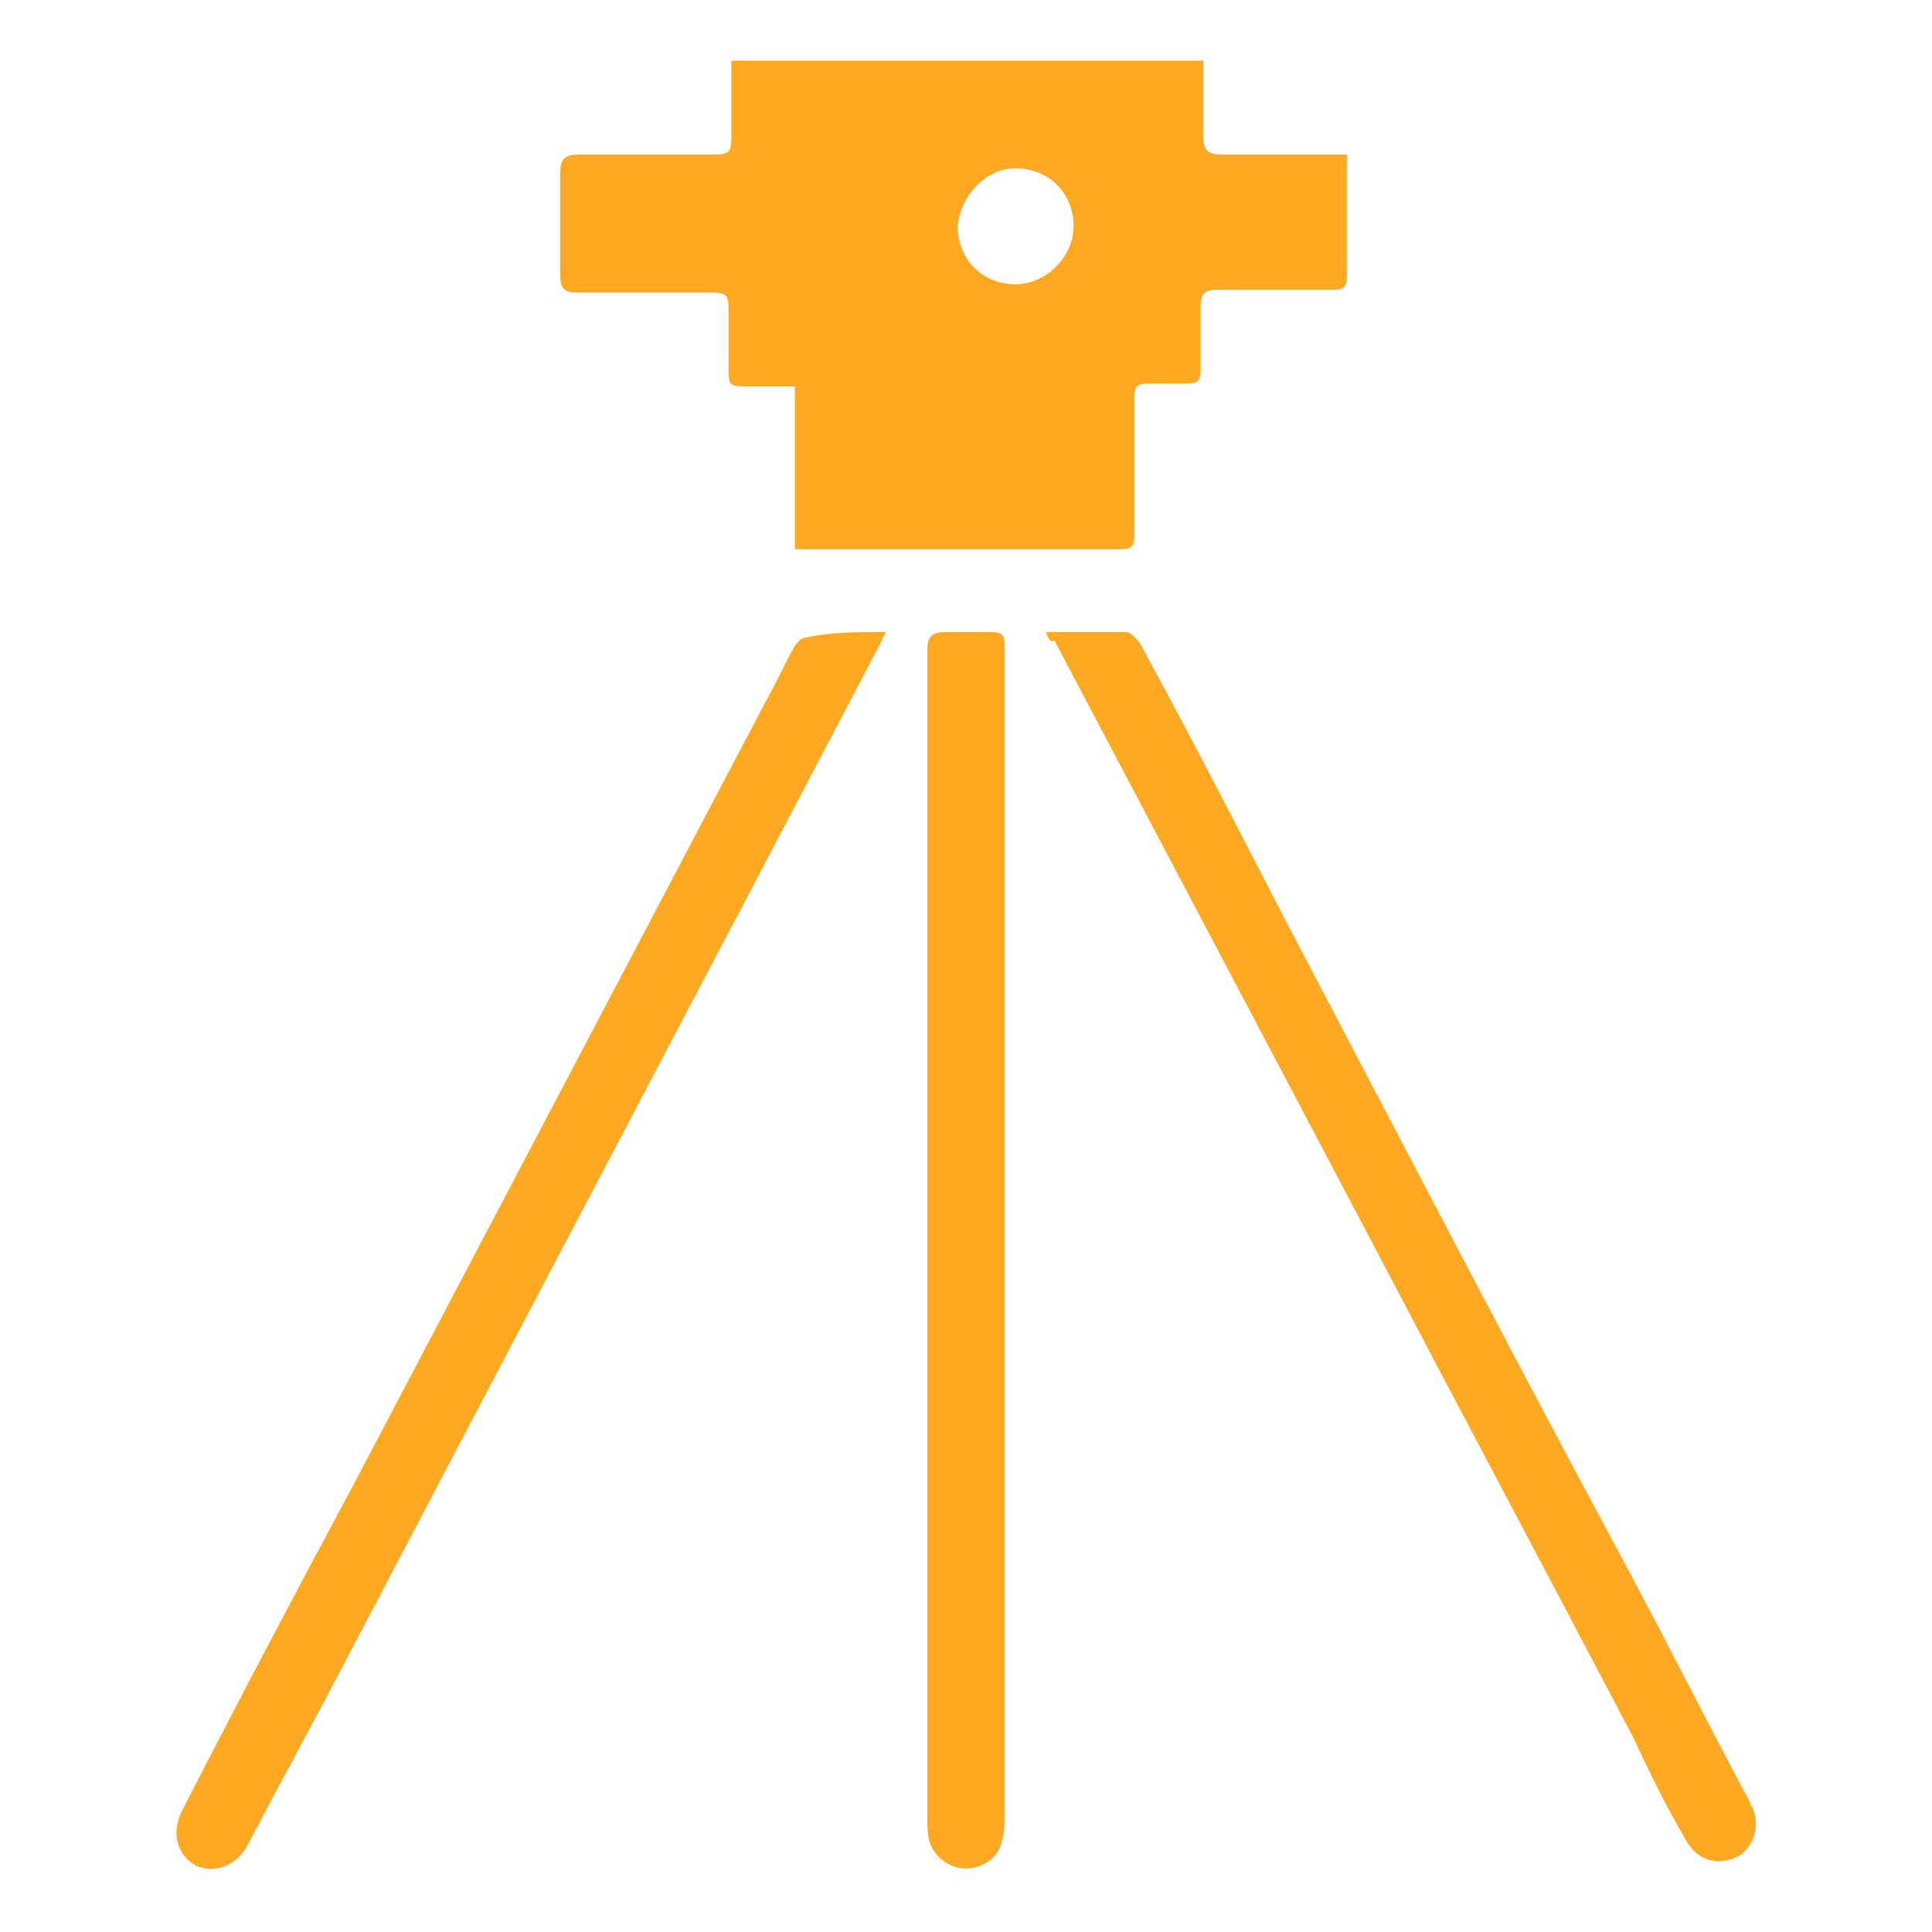
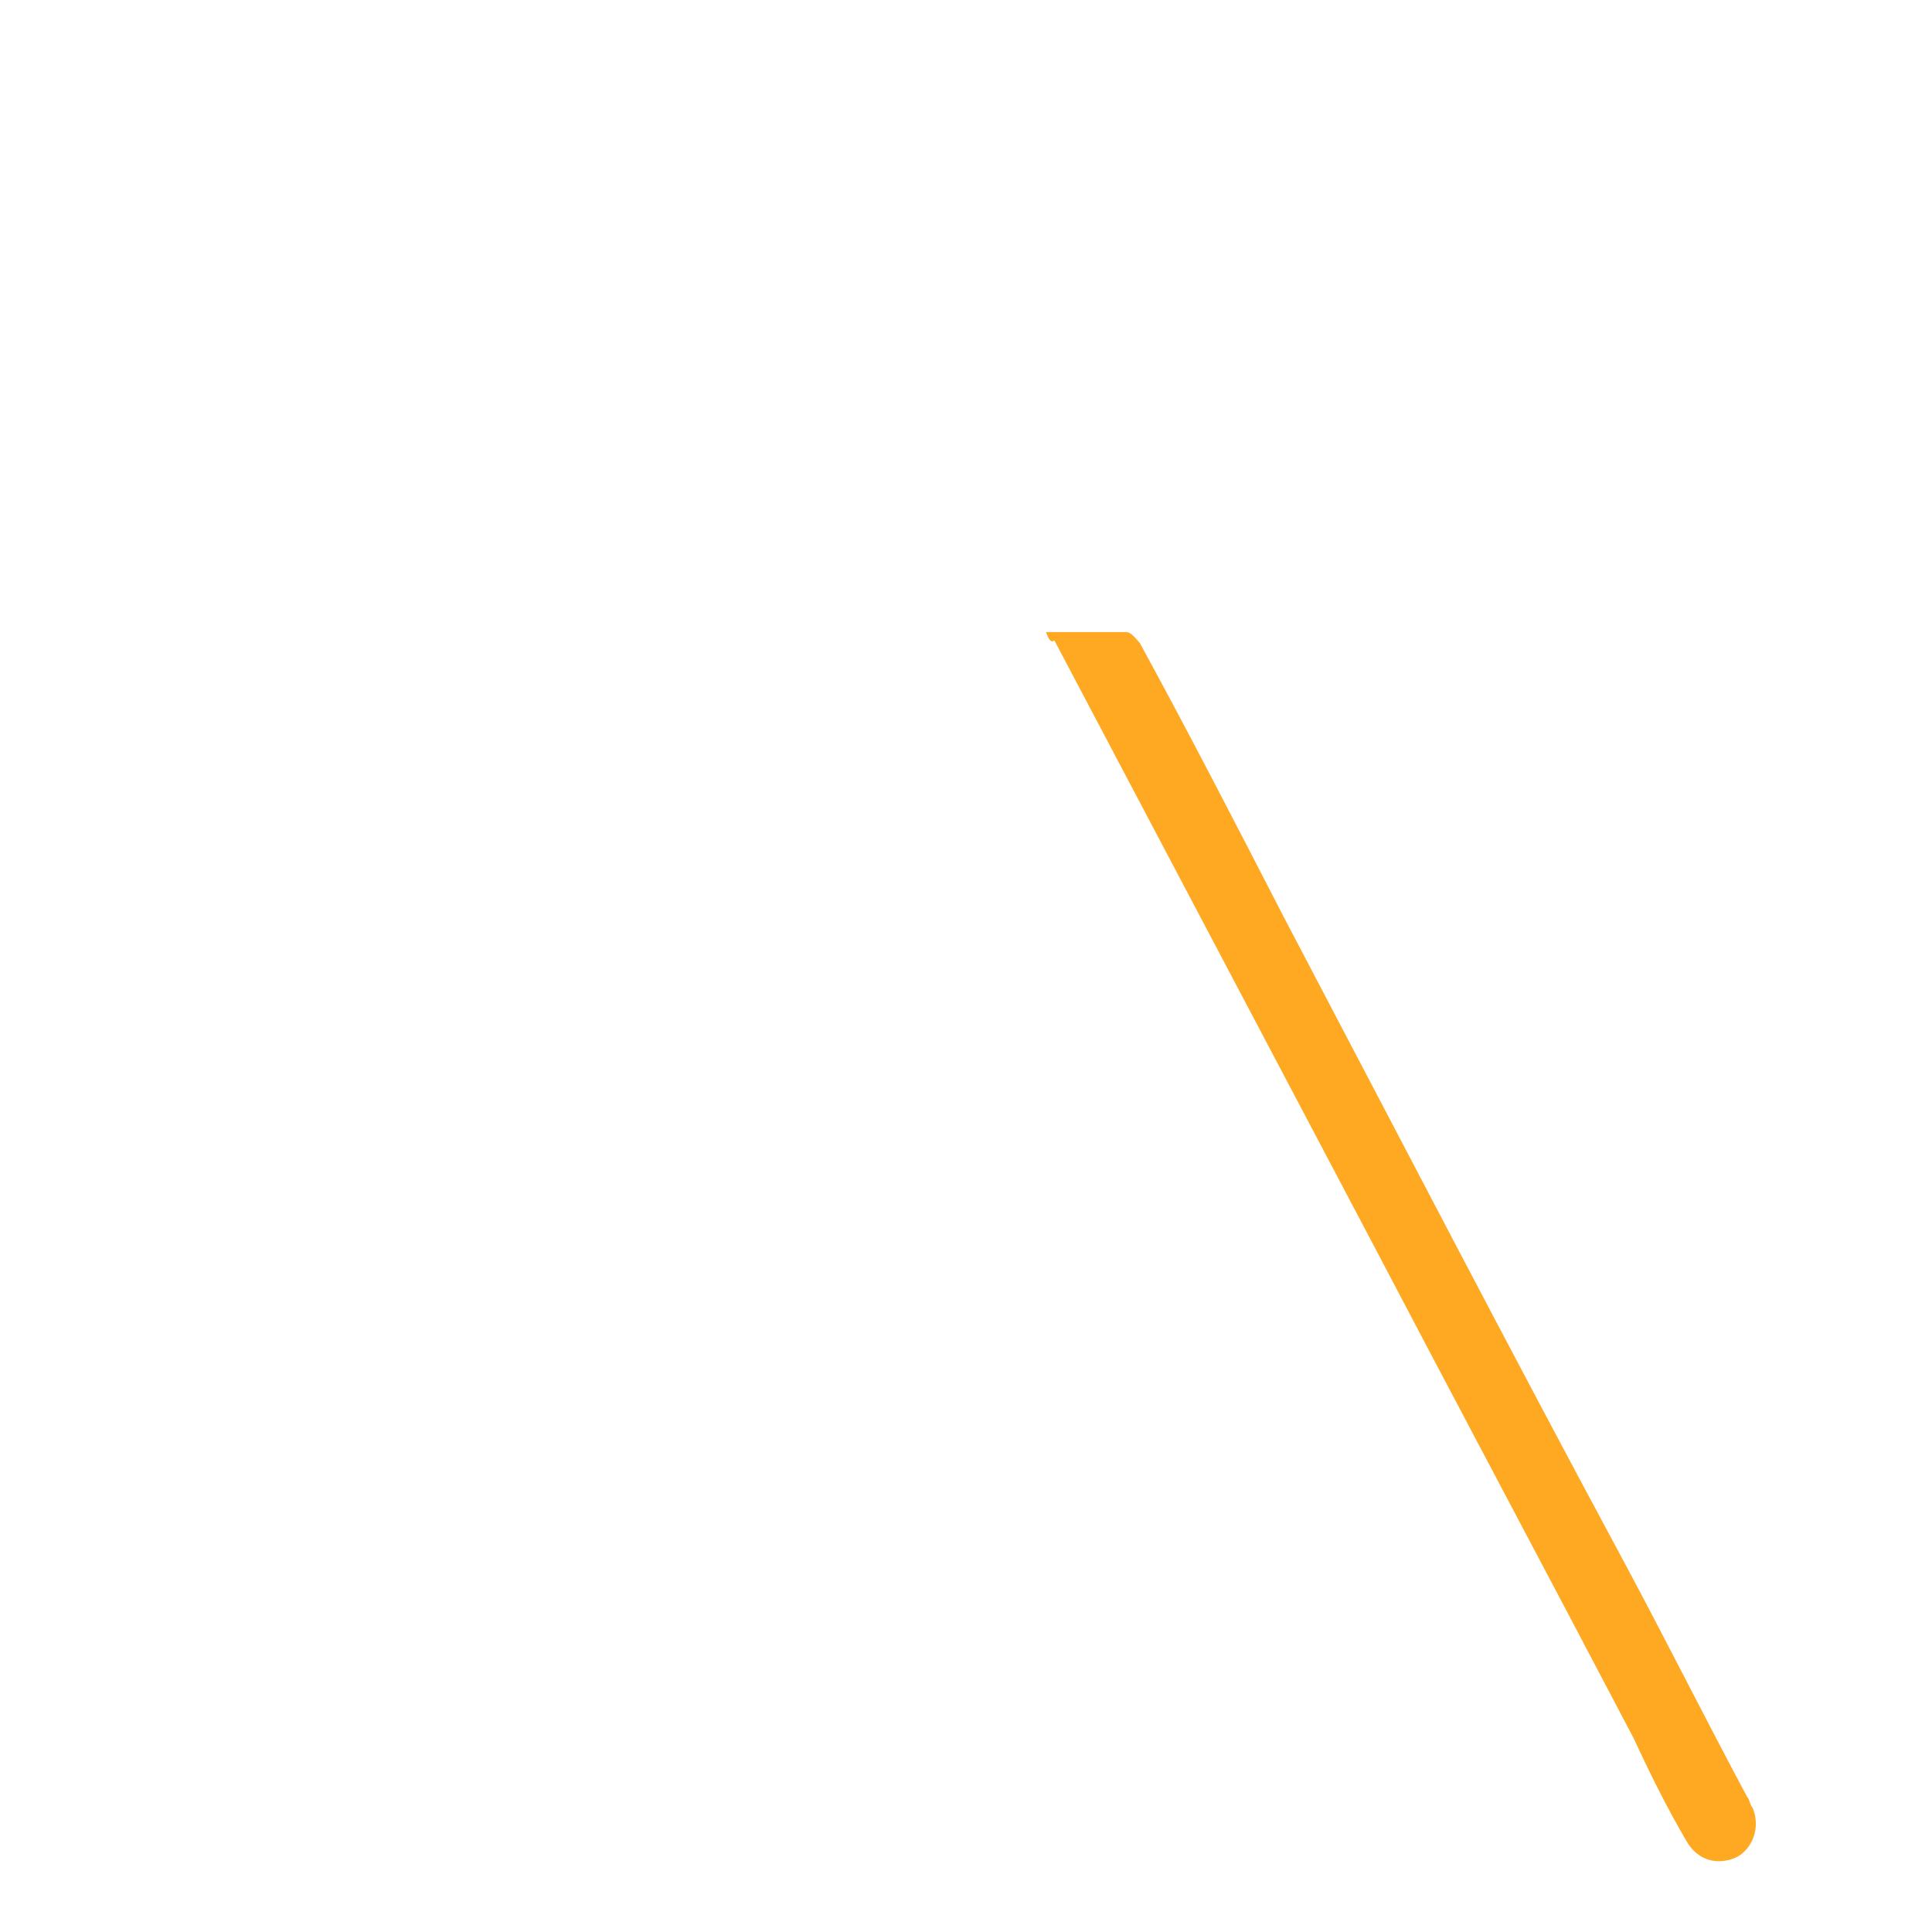
<svg xmlns="http://www.w3.org/2000/svg" version="1.1" id="Слой_1" x="0px" y="0px" viewBox="0 0 70 70" style="enable-background:new 0 0 70 70;" xml:space="preserve">
  <style type="text/css"> .st0{fill:#323334;} .st1{fill:#FFE4B1;} .st2{fill:url(#SVGID_00000131364366336057373340000009572992000561396620_);} .st3{fill:url(#SVGID_00000133518974176297001630000009256780768523553186_);} .st4{fill:url(#SVGID_00000170987450748974977310000005427997208421317777_);} .st5{fill:url(#SVGID_00000154406855715564775010000007930616915595387558_);} .st6{fill:url(#SVGID_00000106859228203407133080000018442767624769503120_);} .st7{fill:url(#SVGID_00000027563937061079701930000015781037393990750103_);} .st8{fill:#9797A5;} .st9{fill:#FFFFFF;} .st10{fill:#2BA0D3;} .st11{fill:#808080;} .st12{fill:#FFA822;} .st13{fill:none;stroke:#FFFFFF;stroke-linecap:round;stroke-linejoin:round;stroke-miterlimit:10;} .st14{fill:none;stroke:#FFA822;stroke-width:4;stroke-linecap:round;stroke-linejoin:round;stroke-miterlimit:10;} </style>
  <g>
-     <path class="st12" d="M28.8,14c-0.6,0-1.1,0-1.6,0c-0.8,0-0.8,0-0.8-0.7c0-0.7,0-1.4,0-2.1c0-0.5-0.1-0.6-0.6-0.6 c-1.6,0-3.3,0-4.9,0c-0.4,0-0.6-0.1-0.6-0.6c0-1.2,0-2.4,0-3.7c0-0.5,0.1-0.7,0.7-0.7c1.6,0,3.2,0,4.9,0c0.5,0,0.6-0.1,0.6-0.6 c0-0.9,0-1.8,0-2.8c5.7,0,11.4,0,17.1,0c0,0.9,0,1.8,0,2.7c0,0.5,0.1,0.7,0.7,0.7c1.3,0,2.6,0,3.9,0c0.2,0,0.4,0,0.6,0 c0,0.9,0,1.8,0,2.6c0,0.6,0,1.2,0,1.8c0,0.4-0.1,0.5-0.5,0.5c-1.4,0-2.8,0-4.2,0c-0.4,0-0.6,0.1-0.6,0.6c0,0.8,0,1.6,0,2.3 c0,0.4-0.1,0.5-0.5,0.5c-0.5,0-0.9,0-1.4,0c-0.4,0-0.5,0.1-0.5,0.5c0,1.7,0,3.3,0,5c0,0.4-0.1,0.5-0.5,0.5c-3.8,0-7.6,0-11.4,0 c-0.1,0-0.2,0-0.4,0C28.8,18,28.8,16.1,28.8,14z M38.9,8.2c0-1.2-0.9-2.1-2.1-2.1c-1.1,0-2,1-2.1,2.1c0,1.2,0.9,2.1,2.1,2.1 C37.9,10.3,38.9,9.3,38.9,8.2z" />
-     <path class="st12" d="M32.1,22.9c-0.1,0.2-0.2,0.4-0.3,0.6c-6.5,12.4-13,24.7-19.5,37.1c-1.1,2.1-2.2,4.1-3.3,6.2 c-0.4,0.8-1.2,1.1-1.9,0.8c-0.7-0.4-0.9-1.2-0.5-2c2-3.9,4-7.7,6.1-11.6c5-9.5,10-19,15-28.5c0.4-0.7,0.7-1.4,1.1-2.1 c0.1-0.1,0.2-0.3,0.4-0.3C30.1,22.9,31,22.9,32.1,22.9z" />
    <path class="st12" d="M37.9,22.9c1,0,2,0,2.9,0c0.2,0,0.4,0.3,0.5,0.4c1.8,3.3,3.5,6.6,5.2,9.9c4.1,7.8,8.2,15.7,12.4,23.5 c1.5,2.8,2.9,5.6,4.4,8.4c0.1,0.1,0.1,0.3,0.2,0.4c0.3,0.7,0,1.5-0.6,1.8c-0.7,0.3-1.4,0.1-1.8-0.6c-0.7-1.2-1.3-2.4-1.9-3.7 c-3.2-6.1-6.4-12.1-9.6-18.2c-3.8-7.2-7.6-14.4-11.4-21.6C38.1,23.3,38,23.2,37.9,22.9z" />
-     <path class="st12" d="M36.4,44.9c0,7,0,13.9,0,20.9c0,0.3,0,0.6-0.1,0.9c-0.1,0.6-0.7,1-1.3,1c-0.6,0-1.1-0.4-1.3-0.9 c-0.1-0.3-0.1-0.6-0.1-0.9c0-8.7,0-17.4,0-26.2c0-5.4,0-10.7,0-16.1c0-0.5,0.1-0.7,0.7-0.7c0.5,0,1.1,0,1.6,0 c0.4,0,0.5,0.1,0.5,0.5c0,2.9,0,5.8,0,8.7C36.4,36.4,36.4,40.6,36.4,44.9C36.4,44.9,36.4,44.9,36.4,44.9z" />
  </g>
</svg>